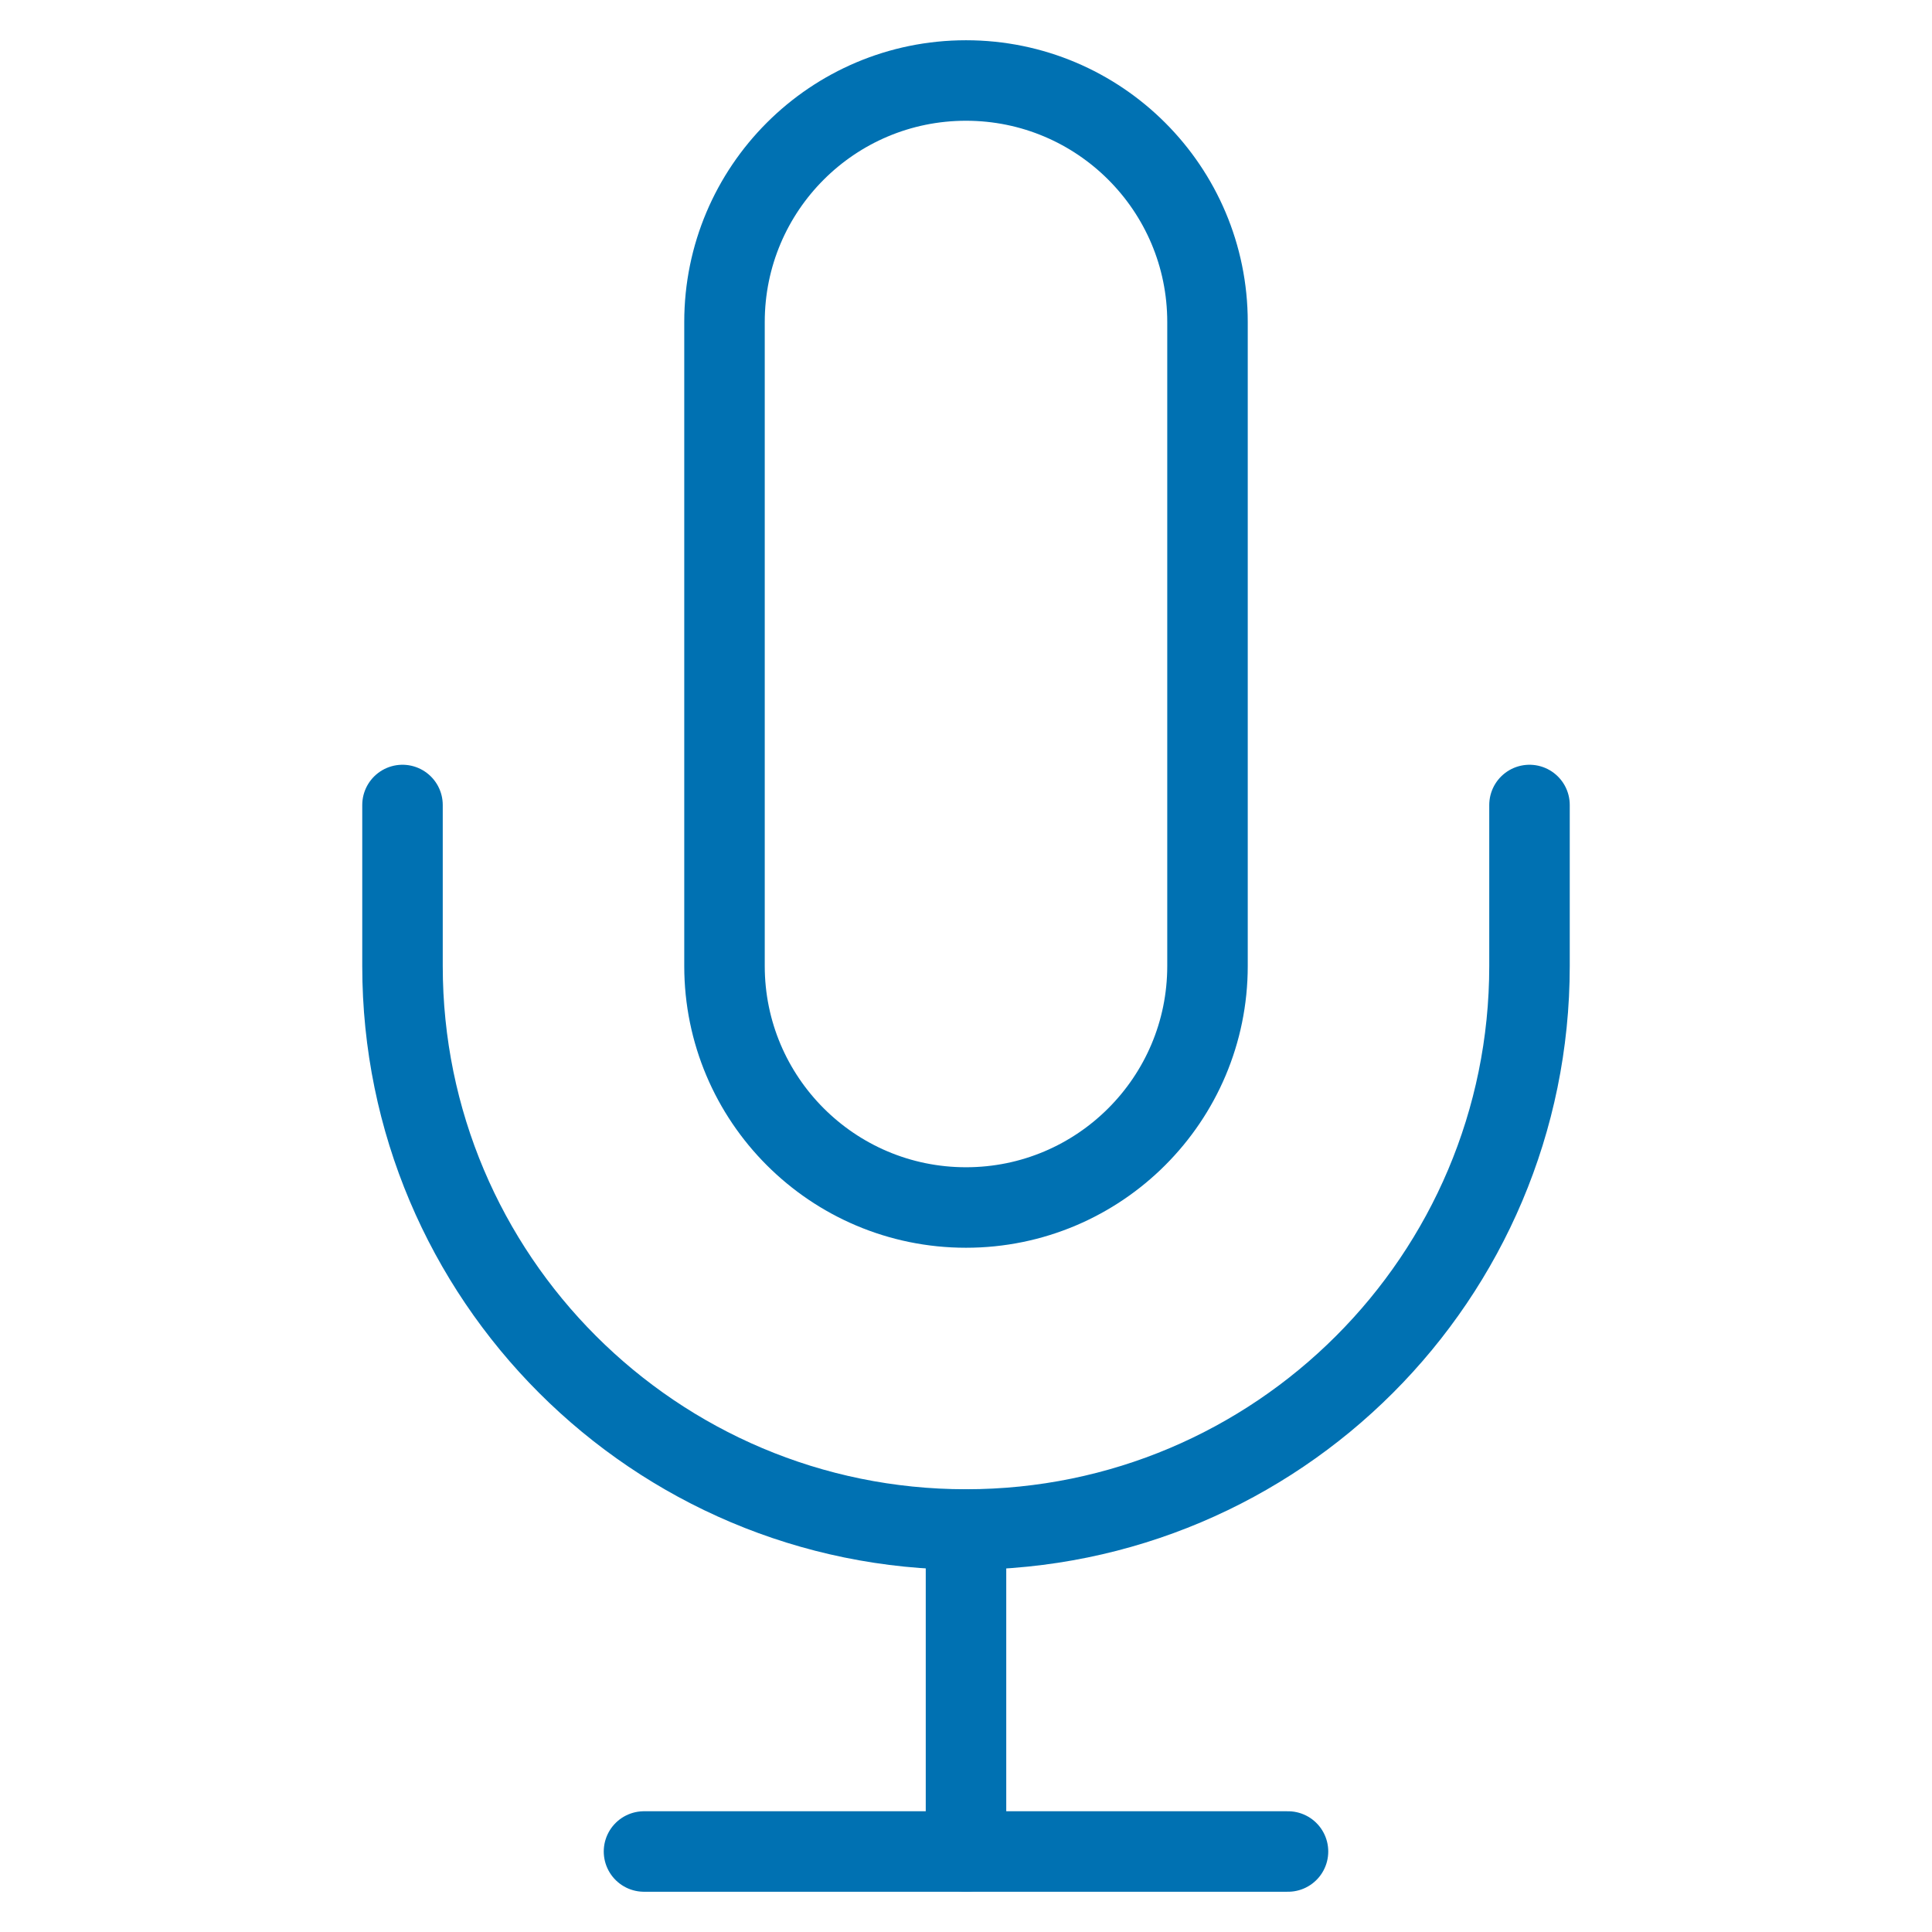
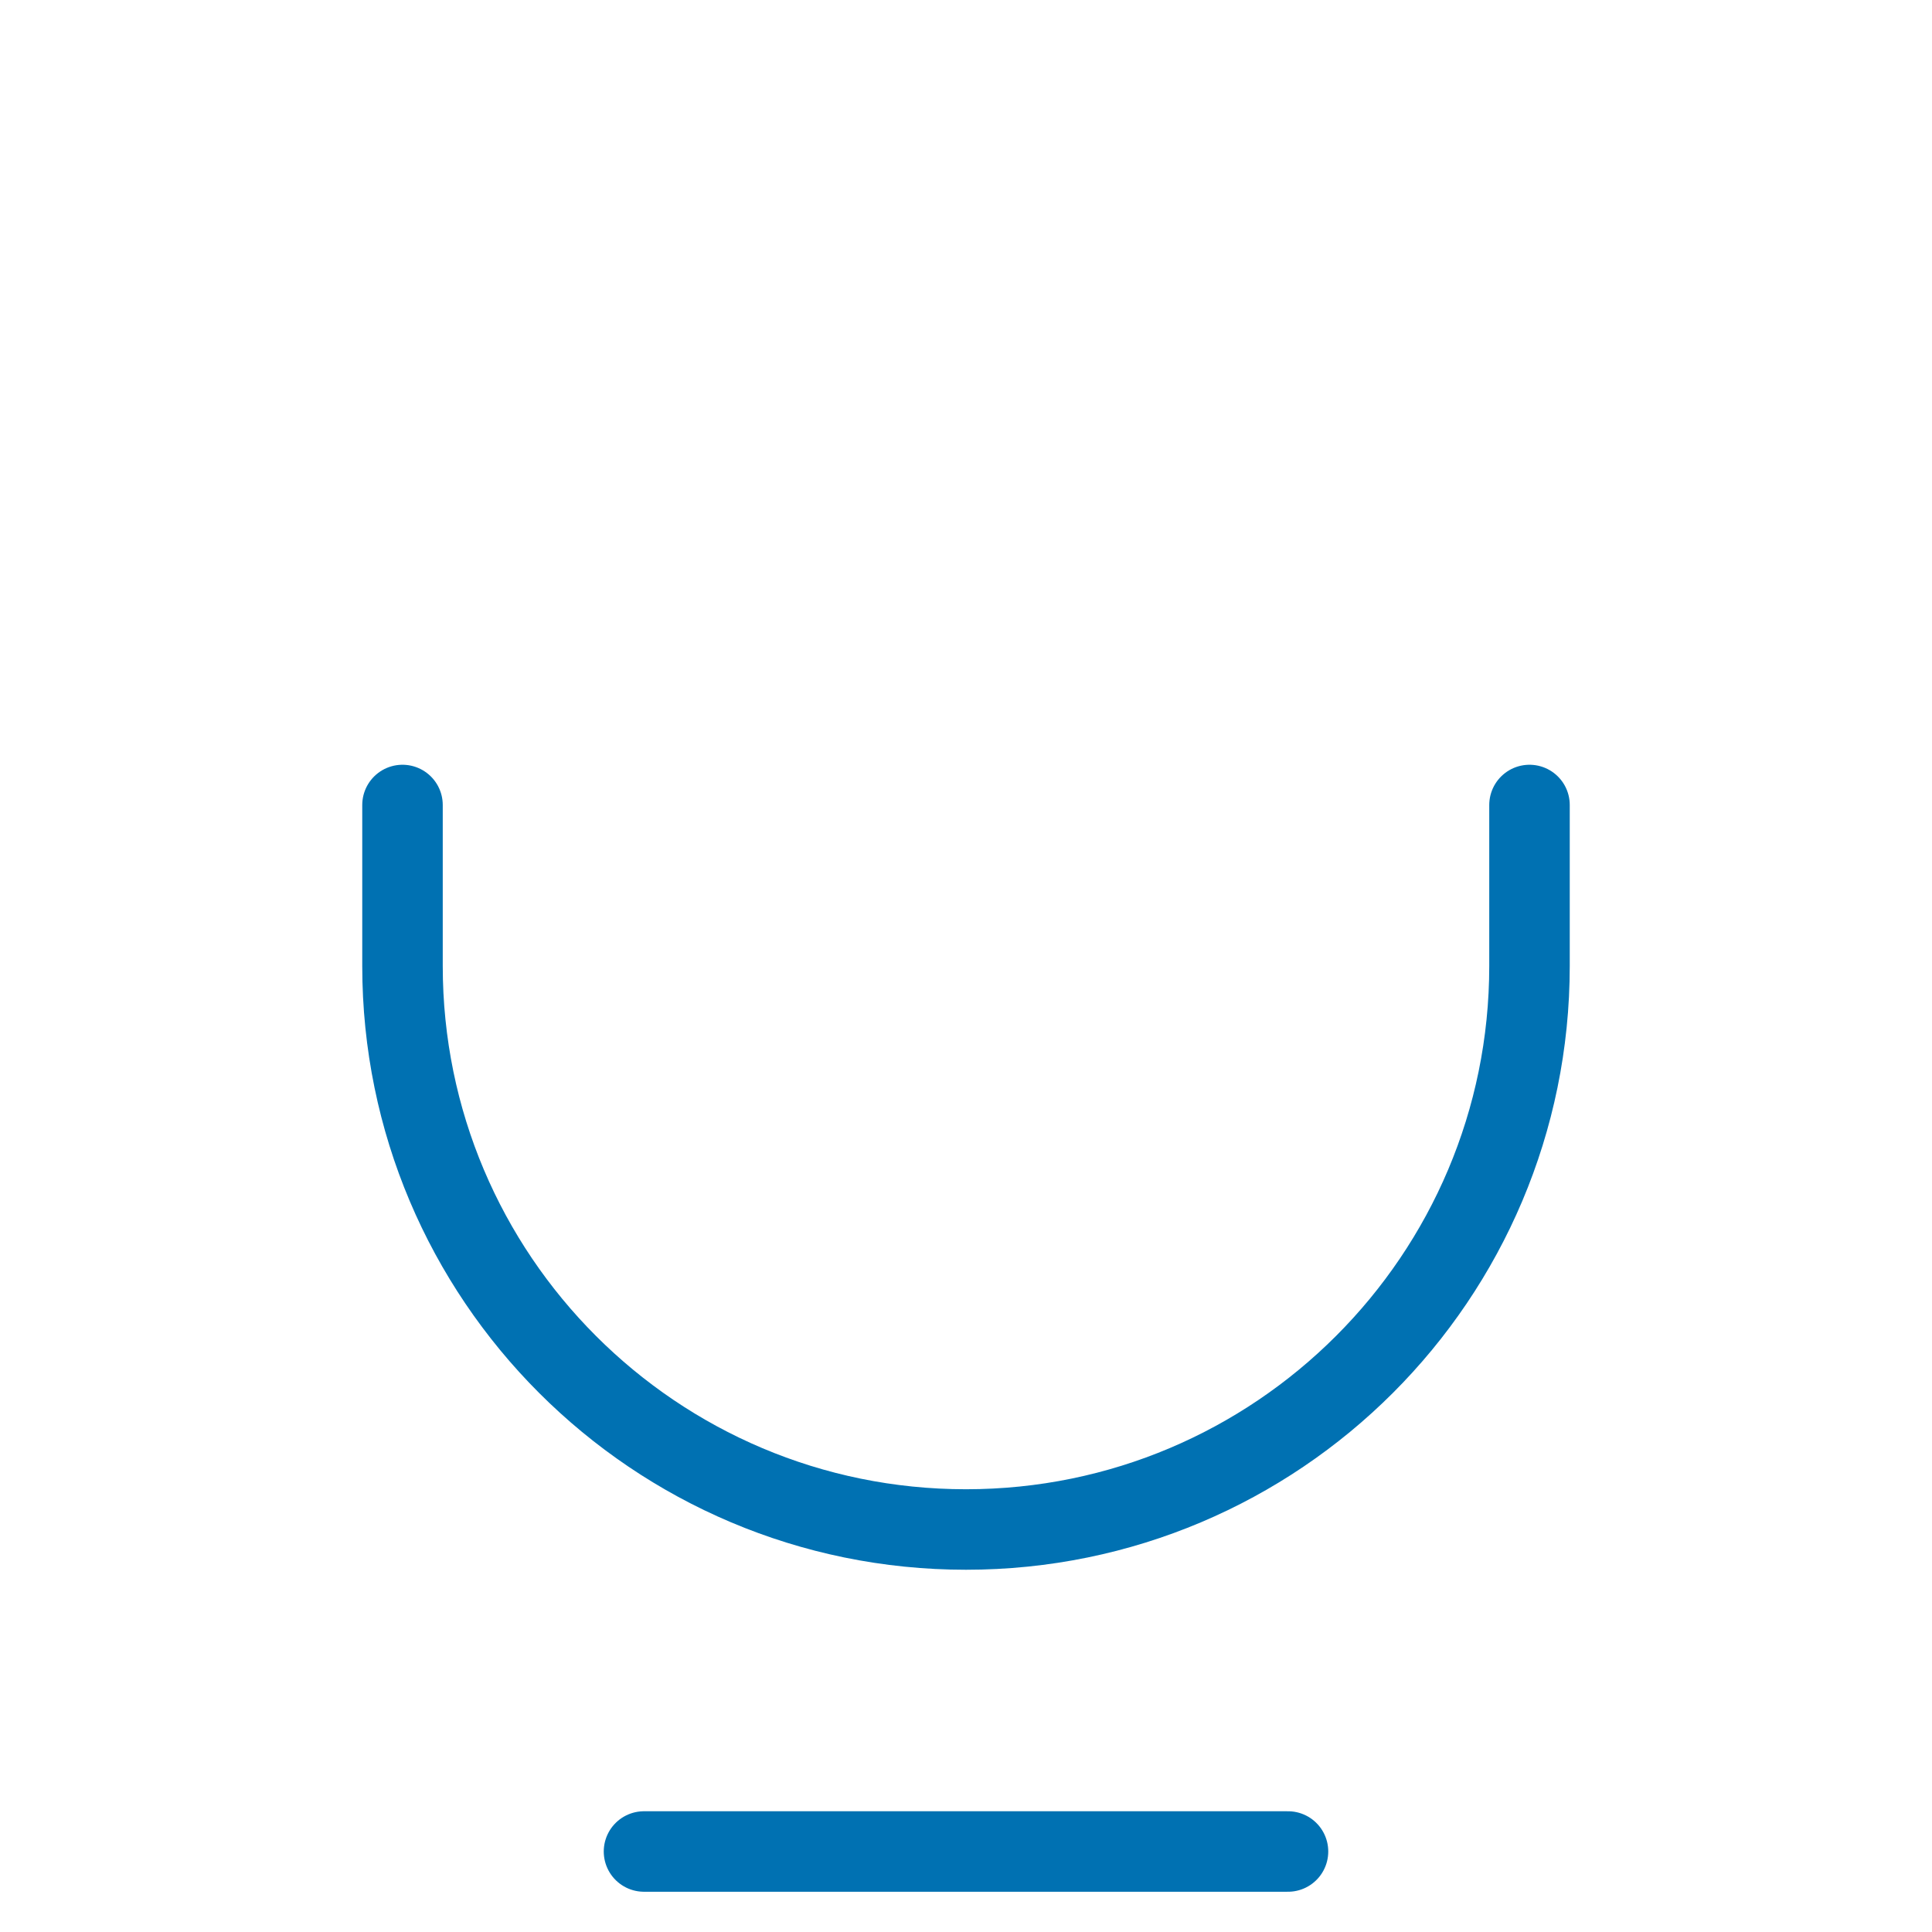
<svg xmlns="http://www.w3.org/2000/svg" version="1.1" id="圖層_1" x="0px" y="0px" width="24px" height="24px" viewBox="0 0 24 24" enable-background="new 0 0 24 24" xml:space="preserve">
-   <path fill="none" stroke="#0071B2" stroke-linecap="round" stroke-linejoin="round" d="M12,1c-1.657,0-3,1.343-3,3v8  c0,1.656,1.343,3,3,3c1.656,0,3-1.344,3-3V4C15,2.343,13.656,1,12,1z" />
  <path fill="none" stroke="#0071B2" stroke-linecap="round" stroke-linejoin="round" d="M19,10v2c0,3.866-3.134,7-7,7s-7-3.134-7-7  v-2" />
-   <line fill="none" stroke="#0071B2" stroke-linecap="round" stroke-linejoin="round" x1="12" y1="19" x2="12" y2="23" />
  <line fill="none" stroke="#0071B2" stroke-linecap="round" stroke-linejoin="round" x1="8" y1="23" x2="16" y2="23" />
</svg>